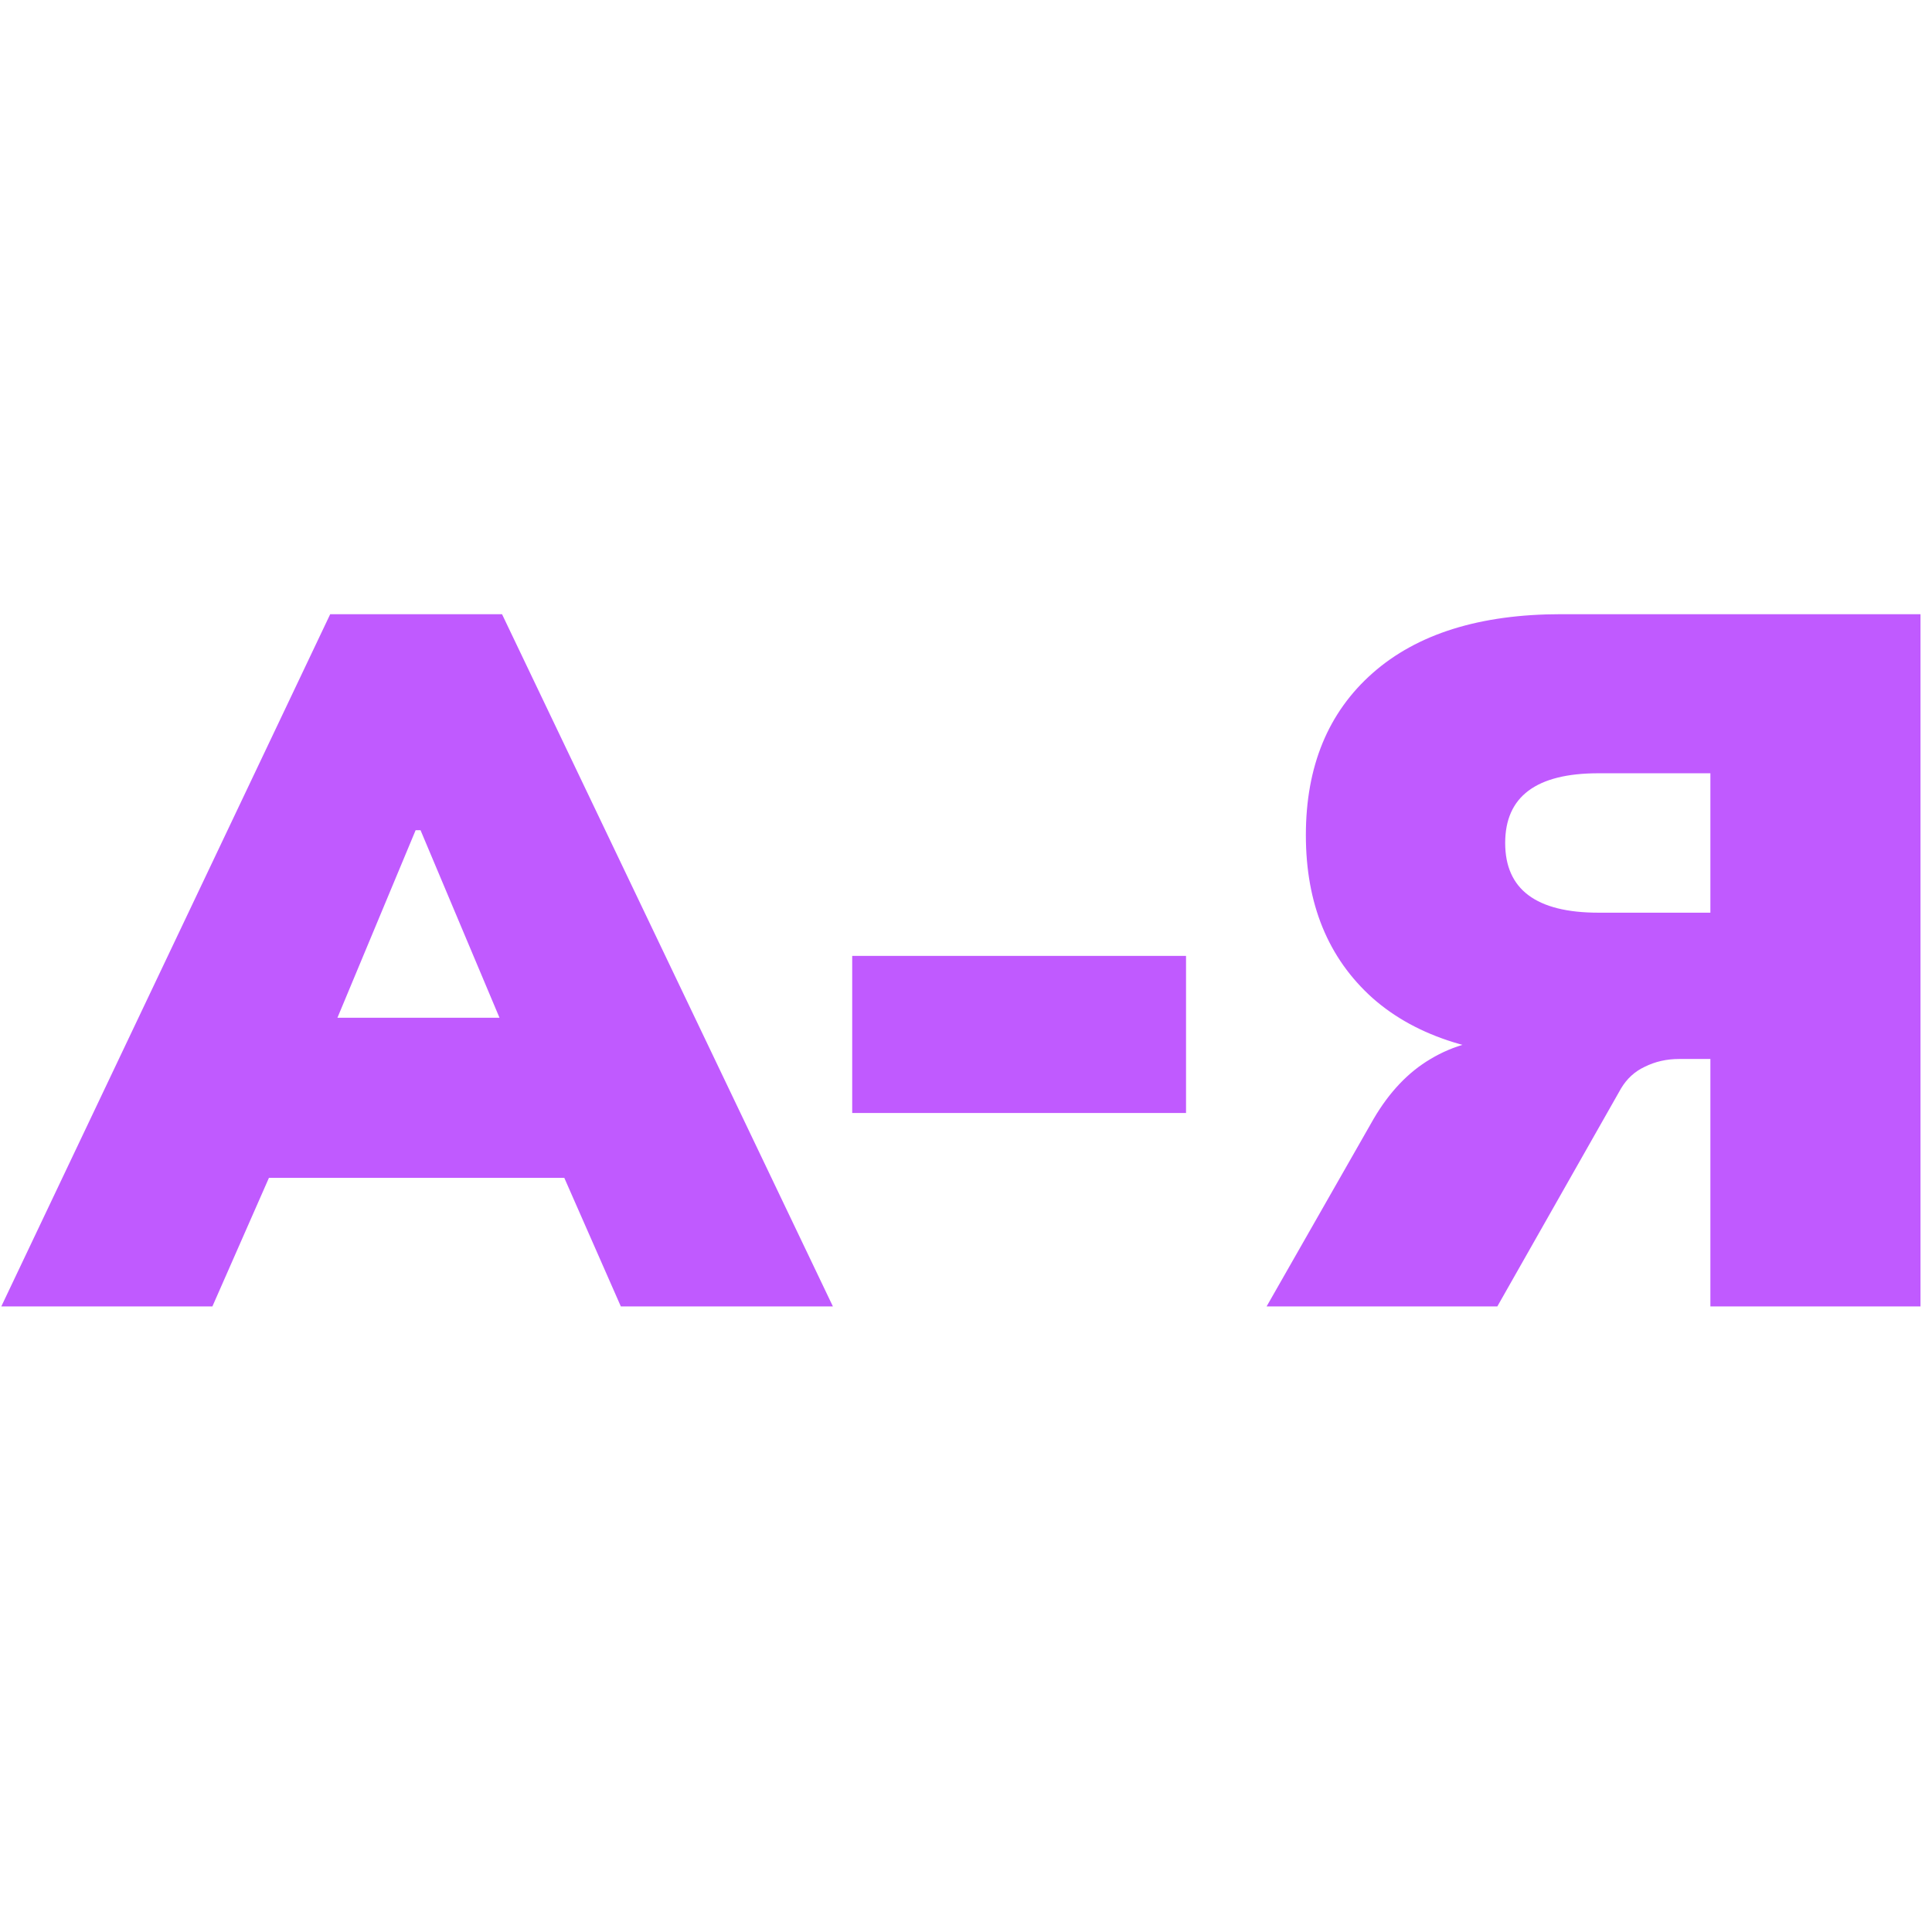
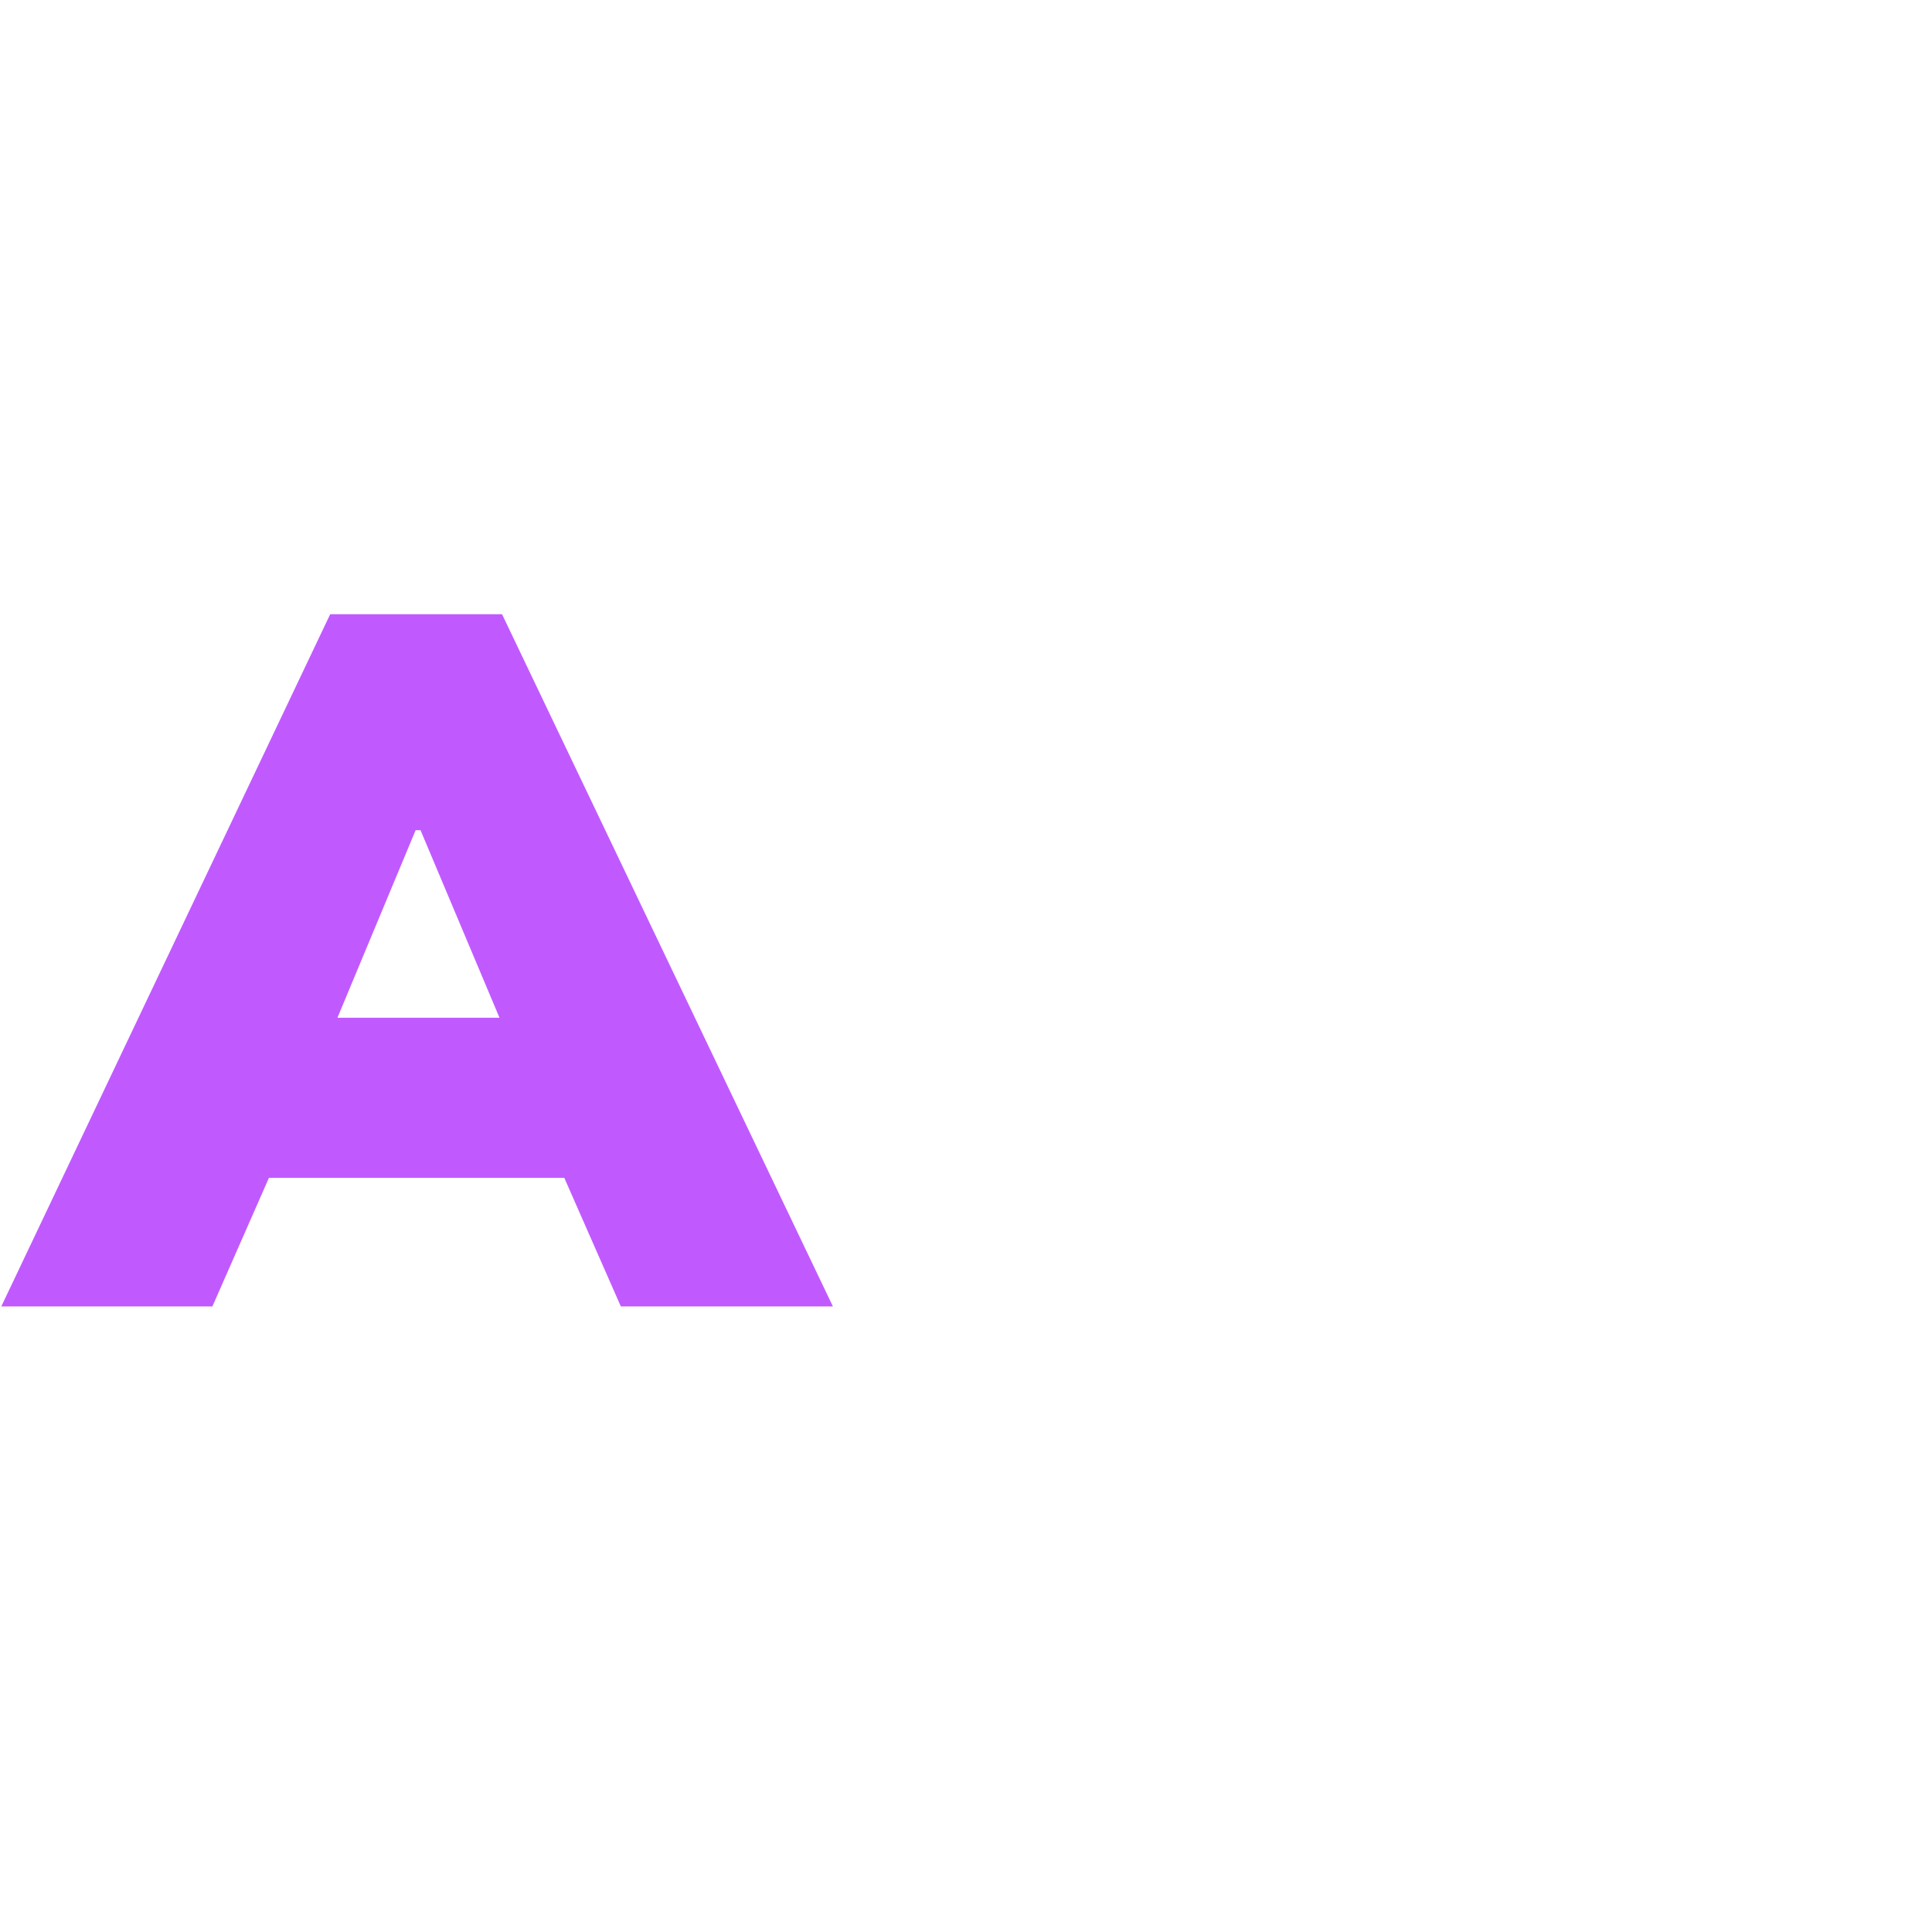
<svg xmlns="http://www.w3.org/2000/svg" viewBox="0 0 151 150" fill="none">
  <path d="M0.101 102.1L25.808 48H39.237L65.098 102.1H48.523L42.077 87.443L48.292 92.048H16.907L23.046 87.443L16.6 102.1H0.101ZM32.484 64.882L24.581 83.837L22.278 79.539H42.921L40.849 83.837L32.868 64.882H32.484Z" fill="#C05AFF" />
-   <path d="M66.606 86.983V74.705H92.697V86.983H66.606Z" fill="#C05AFF" />
-   <path d="M98.994 102.1L107.358 87.443C108.586 85.346 110.069 83.785 111.809 82.762C113.599 81.688 115.62 81.151 117.871 81.151H121.708L122.168 82.609C115.722 82.609 110.76 81.074 107.281 78.005C103.802 74.884 102.063 70.638 102.063 65.266C102.063 59.894 103.802 55.674 107.281 52.604C110.76 49.535 115.671 48 122.015 48H150.101V102.1H133.679V82.762H131.224C130.252 82.762 129.356 82.967 128.538 83.376C127.77 83.734 127.156 84.297 126.696 85.064L117.027 102.1H98.994ZM124.931 71.328H133.679V60.432H124.931C120.071 60.432 117.641 62.248 117.641 65.88C117.641 69.512 120.071 71.328 124.931 71.328Z" fill="#C05AFF" />
</svg>